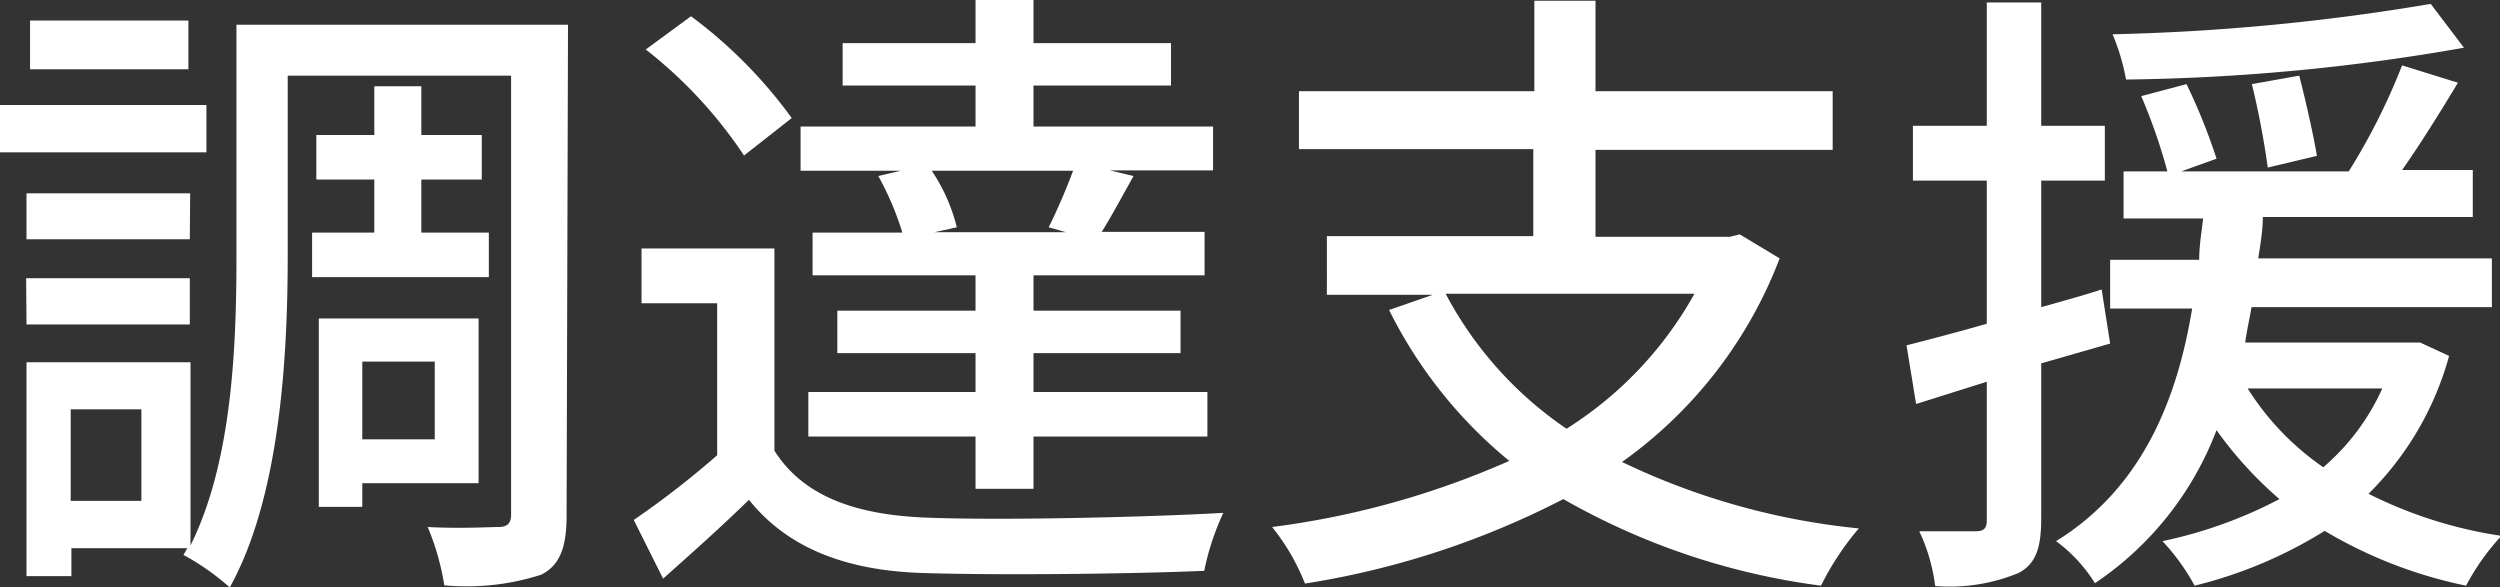
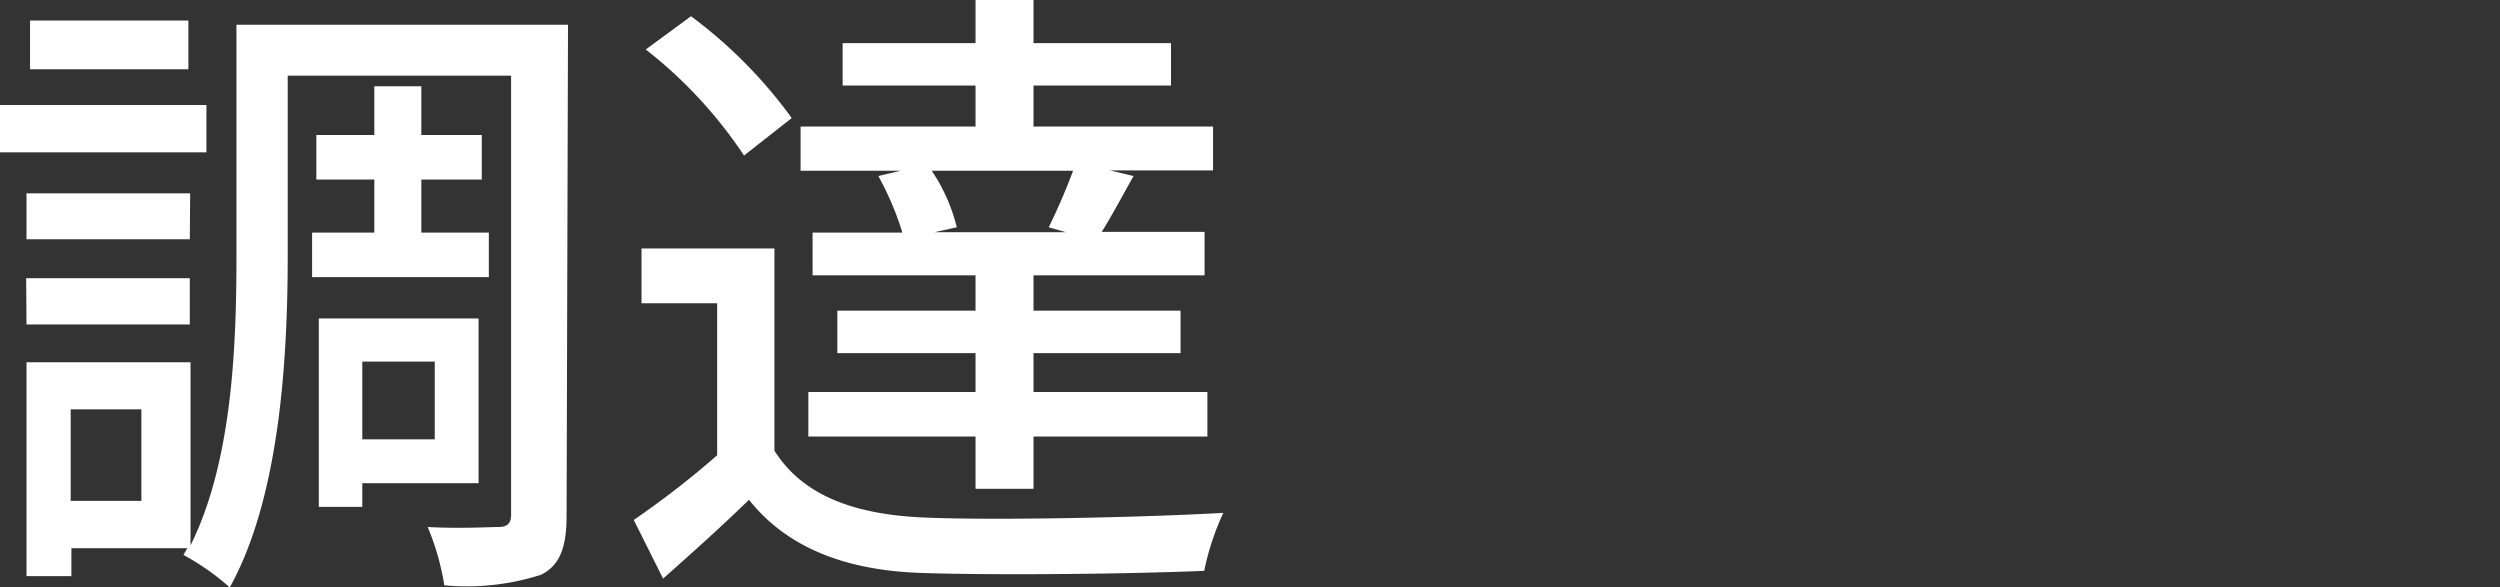
<svg xmlns="http://www.w3.org/2000/svg" id="レイヤー_1" data-name="レイヤー 1" viewBox="0 0 70.73 16.62">
  <rect x="0" y="0" width="70.73" height="16.62" fill="#333333" stroke="none" />
  <defs>
    <style>.cls-1{fill:#fff;}</style>
  </defs>
  <path class="cls-1" d="M220.09,180.73h-5.84v-1.34h5.84ZM230.28,191c0,.89-.18,1.41-.72,1.68a6.89,6.89,0,0,1-2.74.3,7.09,7.09,0,0,0-.47-1.65c.89.05,1.77,0,2,0s.36-.08.36-.35V178.56h-6.32v5.08c0,2.79-.2,6.81-1.64,9.4a6.84,6.84,0,0,0-1.31-.92l.11-.19h-3.28v.79H215v-6.05h4.64v5.18c1.19-2.39,1.3-5.69,1.3-8.21v-6.52h9.38Zm-10.66-7.81H215v-1.3h4.63Zm-4.63,1.1h4.63v1.31H215Zm4.59-5.91H215.1V177h4.48ZM218.25,188h-2v2.59h2Zm6.59-5v-1.5H223.2v-1.26h1.64v-1.38h1.33v1.38h1.71v1.26h-1.71V183h1.91v1.26h-5V183Zm-.34,7.09v.67h-1.23v-5.33h4.52v4.66Zm0-3.44v2.2h2.05v-2.2Z" transform="translate(-214.25 -176.42)" />
  <path class="cls-1" d="M236.16,189.17c.78,1.24,2.2,1.8,4.2,1.89s6.21,0,8.5-.13a7.34,7.34,0,0,0-.54,1.64c-2.08.09-5.89.13-8,.06s-3.78-.69-4.88-2.07c-.76.74-1.55,1.45-2.43,2.23l-.83-1.66a25.24,25.24,0,0,0,2.36-1.83V185H232.4v-1.55h3.76Zm-.86-8.35a12.79,12.79,0,0,0-2.78-3l1.28-.94a13.32,13.32,0,0,1,2.85,2.88Zm4.44.43H236.9V180h4.95v-1.16h-3.76v-1.2h3.76v-1.23h1.64v1.23h3.89v1.2h-3.89V180h5.08v1.24h-2.92l.67.16c-.33.59-.63,1.15-.9,1.58h2.91v1.23h-4.84v1h4.16v1.2h-4.16v1.1h4.92v1.26h-4.92v1.48h-1.64v-1.48h-4.73v-1.26h4.73v-1.1h-3.91v-1.2h3.91v-1h-4.61V183h2.54a8.51,8.51,0,0,0-.68-1.6Zm4.18,1.6a17.15,17.15,0,0,0,.69-1.6h-4a5,5,0,0,1,.71,1.6l-.63.14h3.72Z" transform="translate(-214.25 -176.42)" />
-   <path class="cls-1" d="M264.6,183.73a12.54,12.54,0,0,1-4.46,5.76,20,20,0,0,0,6.7,1.88,7.84,7.84,0,0,0-1.07,1.62,19.82,19.82,0,0,1-7.29-2.45,24,24,0,0,1-7.31,2.39,6.1,6.1,0,0,0-.93-1.6,24.1,24.1,0,0,0,6.71-1.87,13,13,0,0,1-3.4-4.27l1.24-.43h-3V183.1h5.84v-2.46H251V179h6.66v-2.56h1.73V179h6.71v1.66h-6.71v2.46h3.8l.28-.07Zm-9.45,1a10.59,10.59,0,0,0,3.42,3.82,10.6,10.6,0,0,0,3.62-3.82Z" transform="translate(-214.25 -176.42)" />
-   <path class="cls-1" d="M272,186.7v4.4c0,.83-.16,1.28-.64,1.53A5.1,5.1,0,0,1,269,193a5.09,5.09,0,0,0-.45-1.55c.72,0,1.39,0,1.59,0s.32-.05.32-.3v-3.93l-2,.63-.27-1.66c.63-.16,1.43-.37,2.27-.61v-4.05h-2.09v-1.55h2.09v-3.49H272v3.49h1.8v1.55H272v3.58c.56-.16,1.16-.32,1.71-.5l.24,1.53Zm11.54-.21a8.73,8.73,0,0,1-2.28,3.9,12.38,12.38,0,0,0,3.76,1.19,6.6,6.6,0,0,0-1,1.41,12.89,12.89,0,0,1-4-1.55,12.67,12.67,0,0,1-3.68,1.55,6,6,0,0,0-.91-1.26,12.67,12.67,0,0,0,3.31-1.19,11,11,0,0,1-1.78-1.95,9.1,9.1,0,0,1-3.44,4.33,4.27,4.27,0,0,0-1.1-1.19c2.48-1.53,3.44-4.09,3.85-6.58h-2.32v-1.38h2.52c0-.42.07-.79.11-1.17h-2.25v-1.33h1.24a16,16,0,0,0-.74-2.13l1.28-.34a16.32,16.32,0,0,1,.85,2.11l-1,.36h4.74a18,18,0,0,0,1.51-3l1.58.49c-.5.83-1.06,1.73-1.58,2.47h2v1.33h-5.94c0,.39-.07.77-.13,1.17h6.61v1.38h-6.8c-.06.35-.13.65-.18,1h4.66l.29,0Zm.42-8.72a58.52,58.52,0,0,1-9.56.9,6.22,6.22,0,0,0-.38-1.28,62,62,0,0,0,9-.86Zm-6.12,9.64a7.69,7.69,0,0,0,2.14,2.23,6.36,6.36,0,0,0,1.67-2.23Zm.57-6.25a24,24,0,0,0-.45-2.36l1.34-.24c.19.74.41,1.72.5,2.27Z" transform="translate(-214.25 -176.42)" />
</svg>